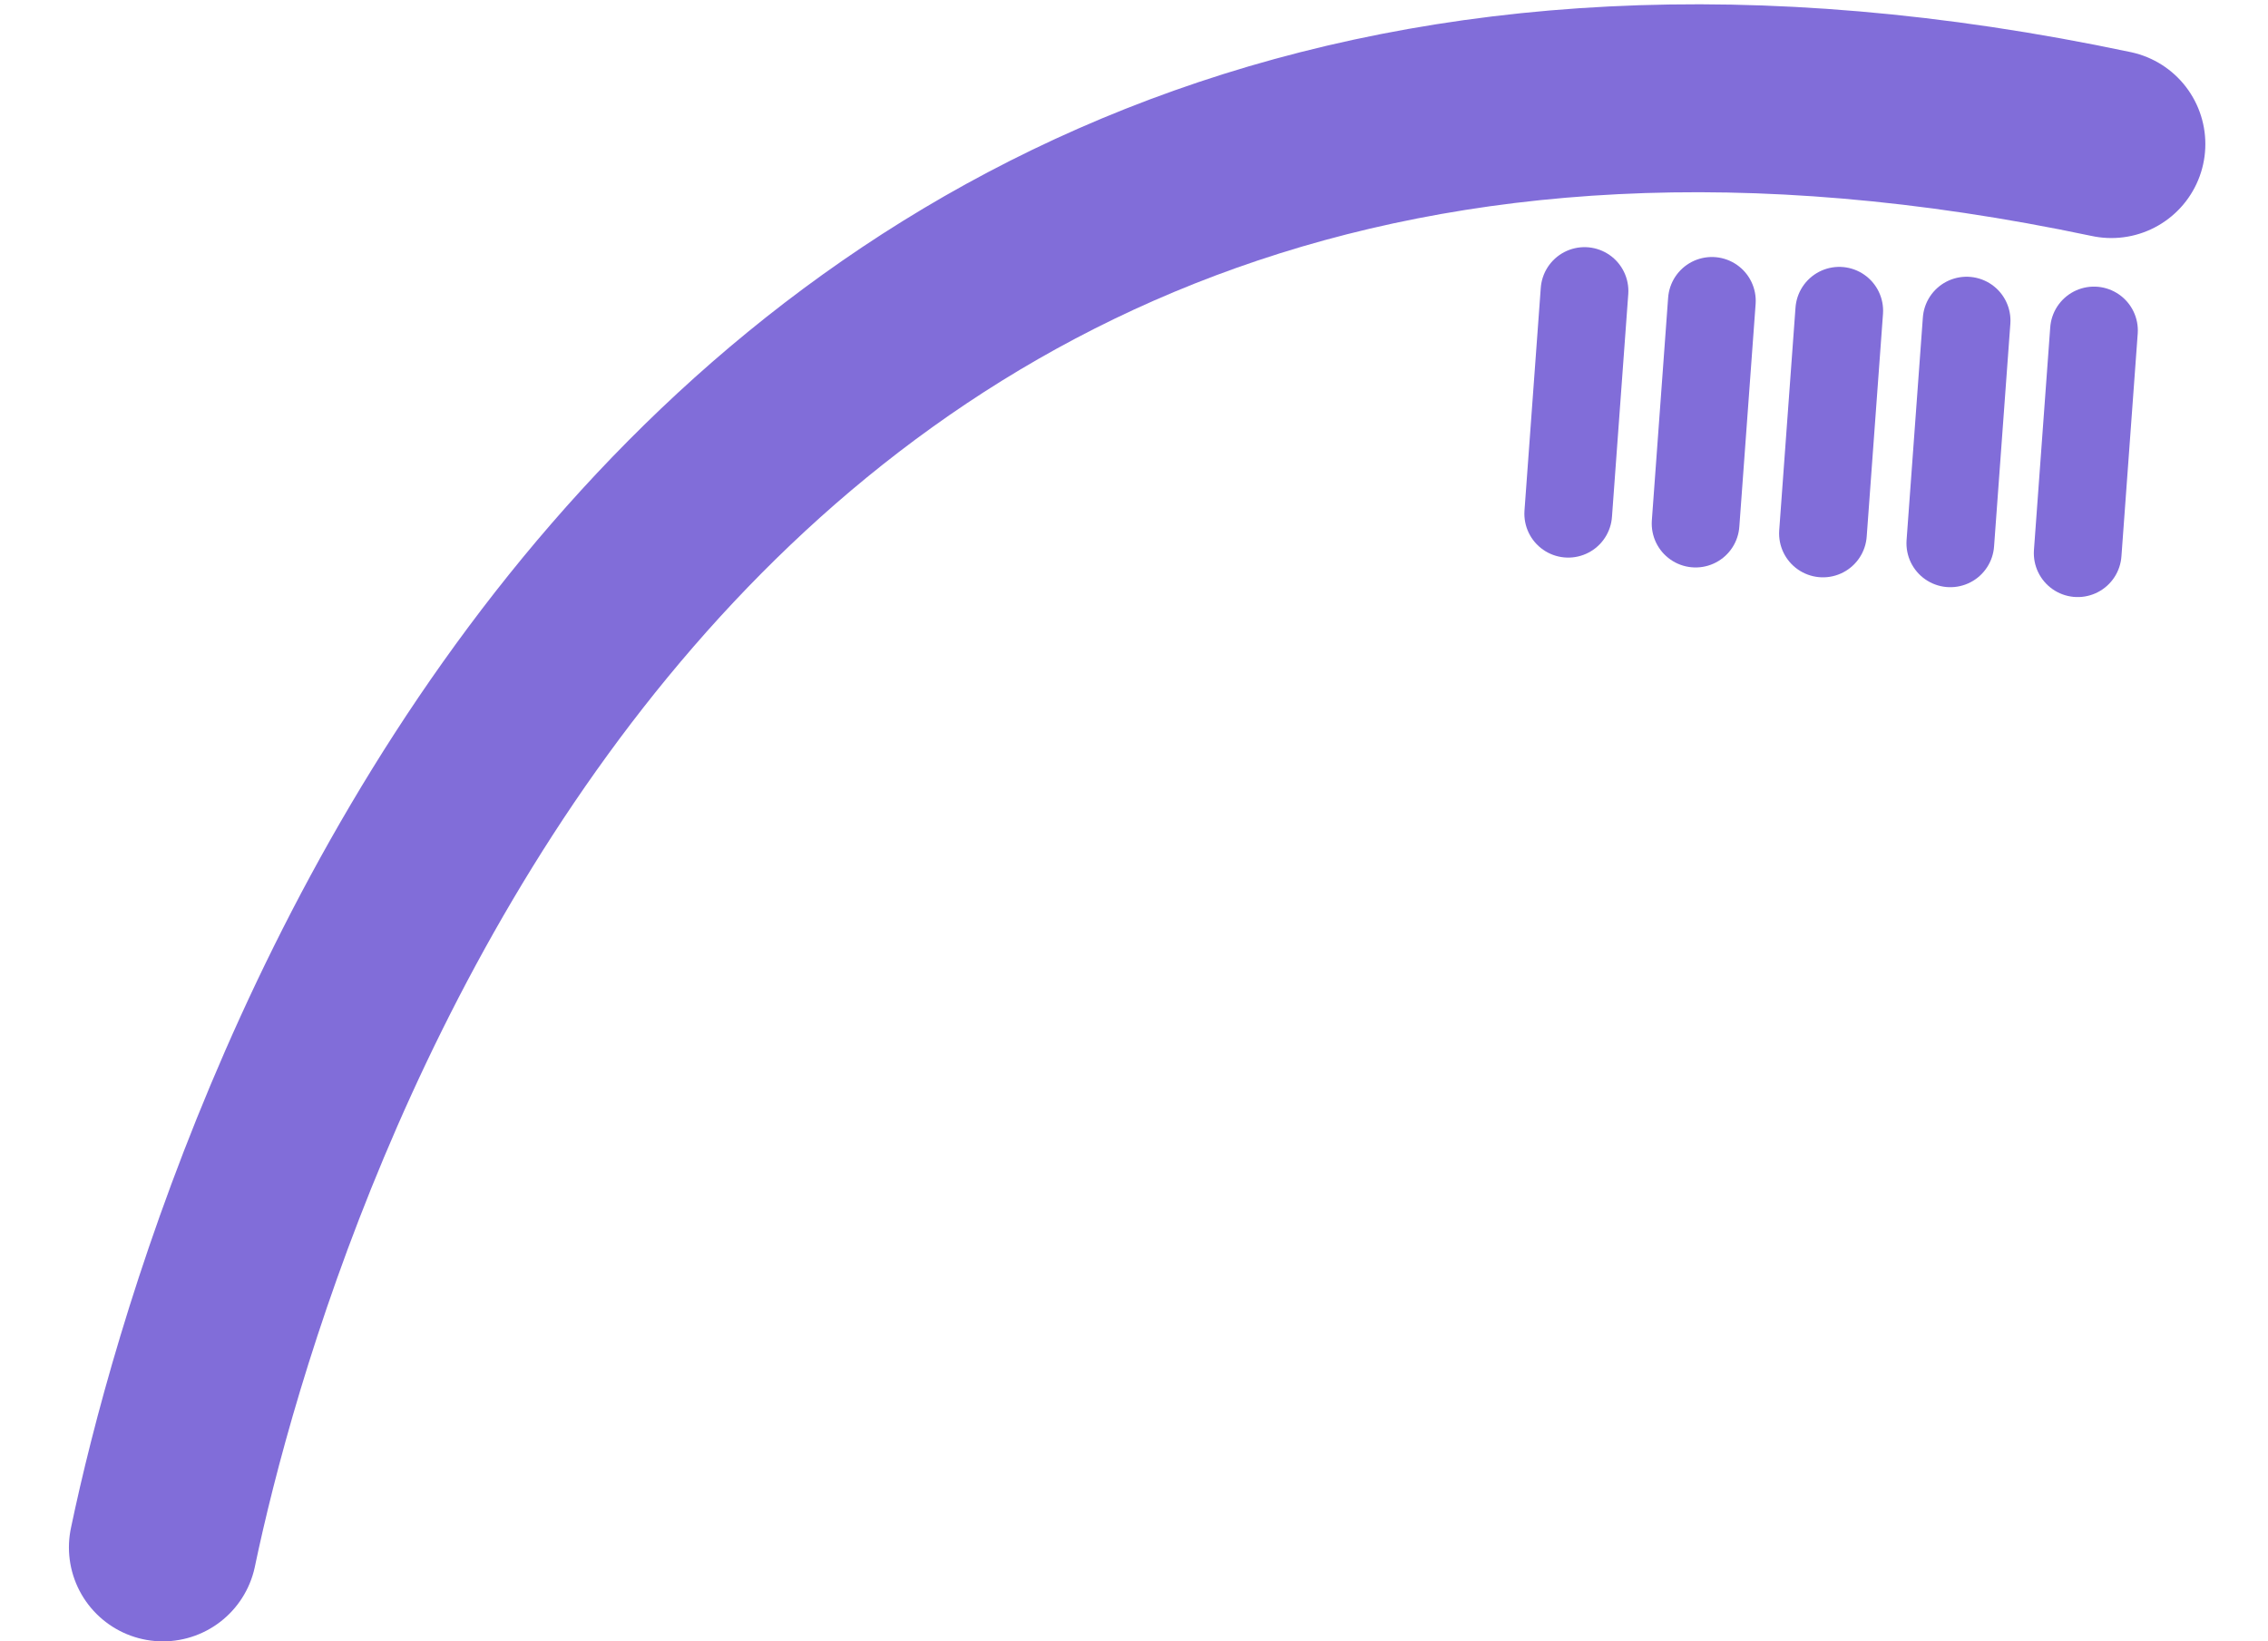
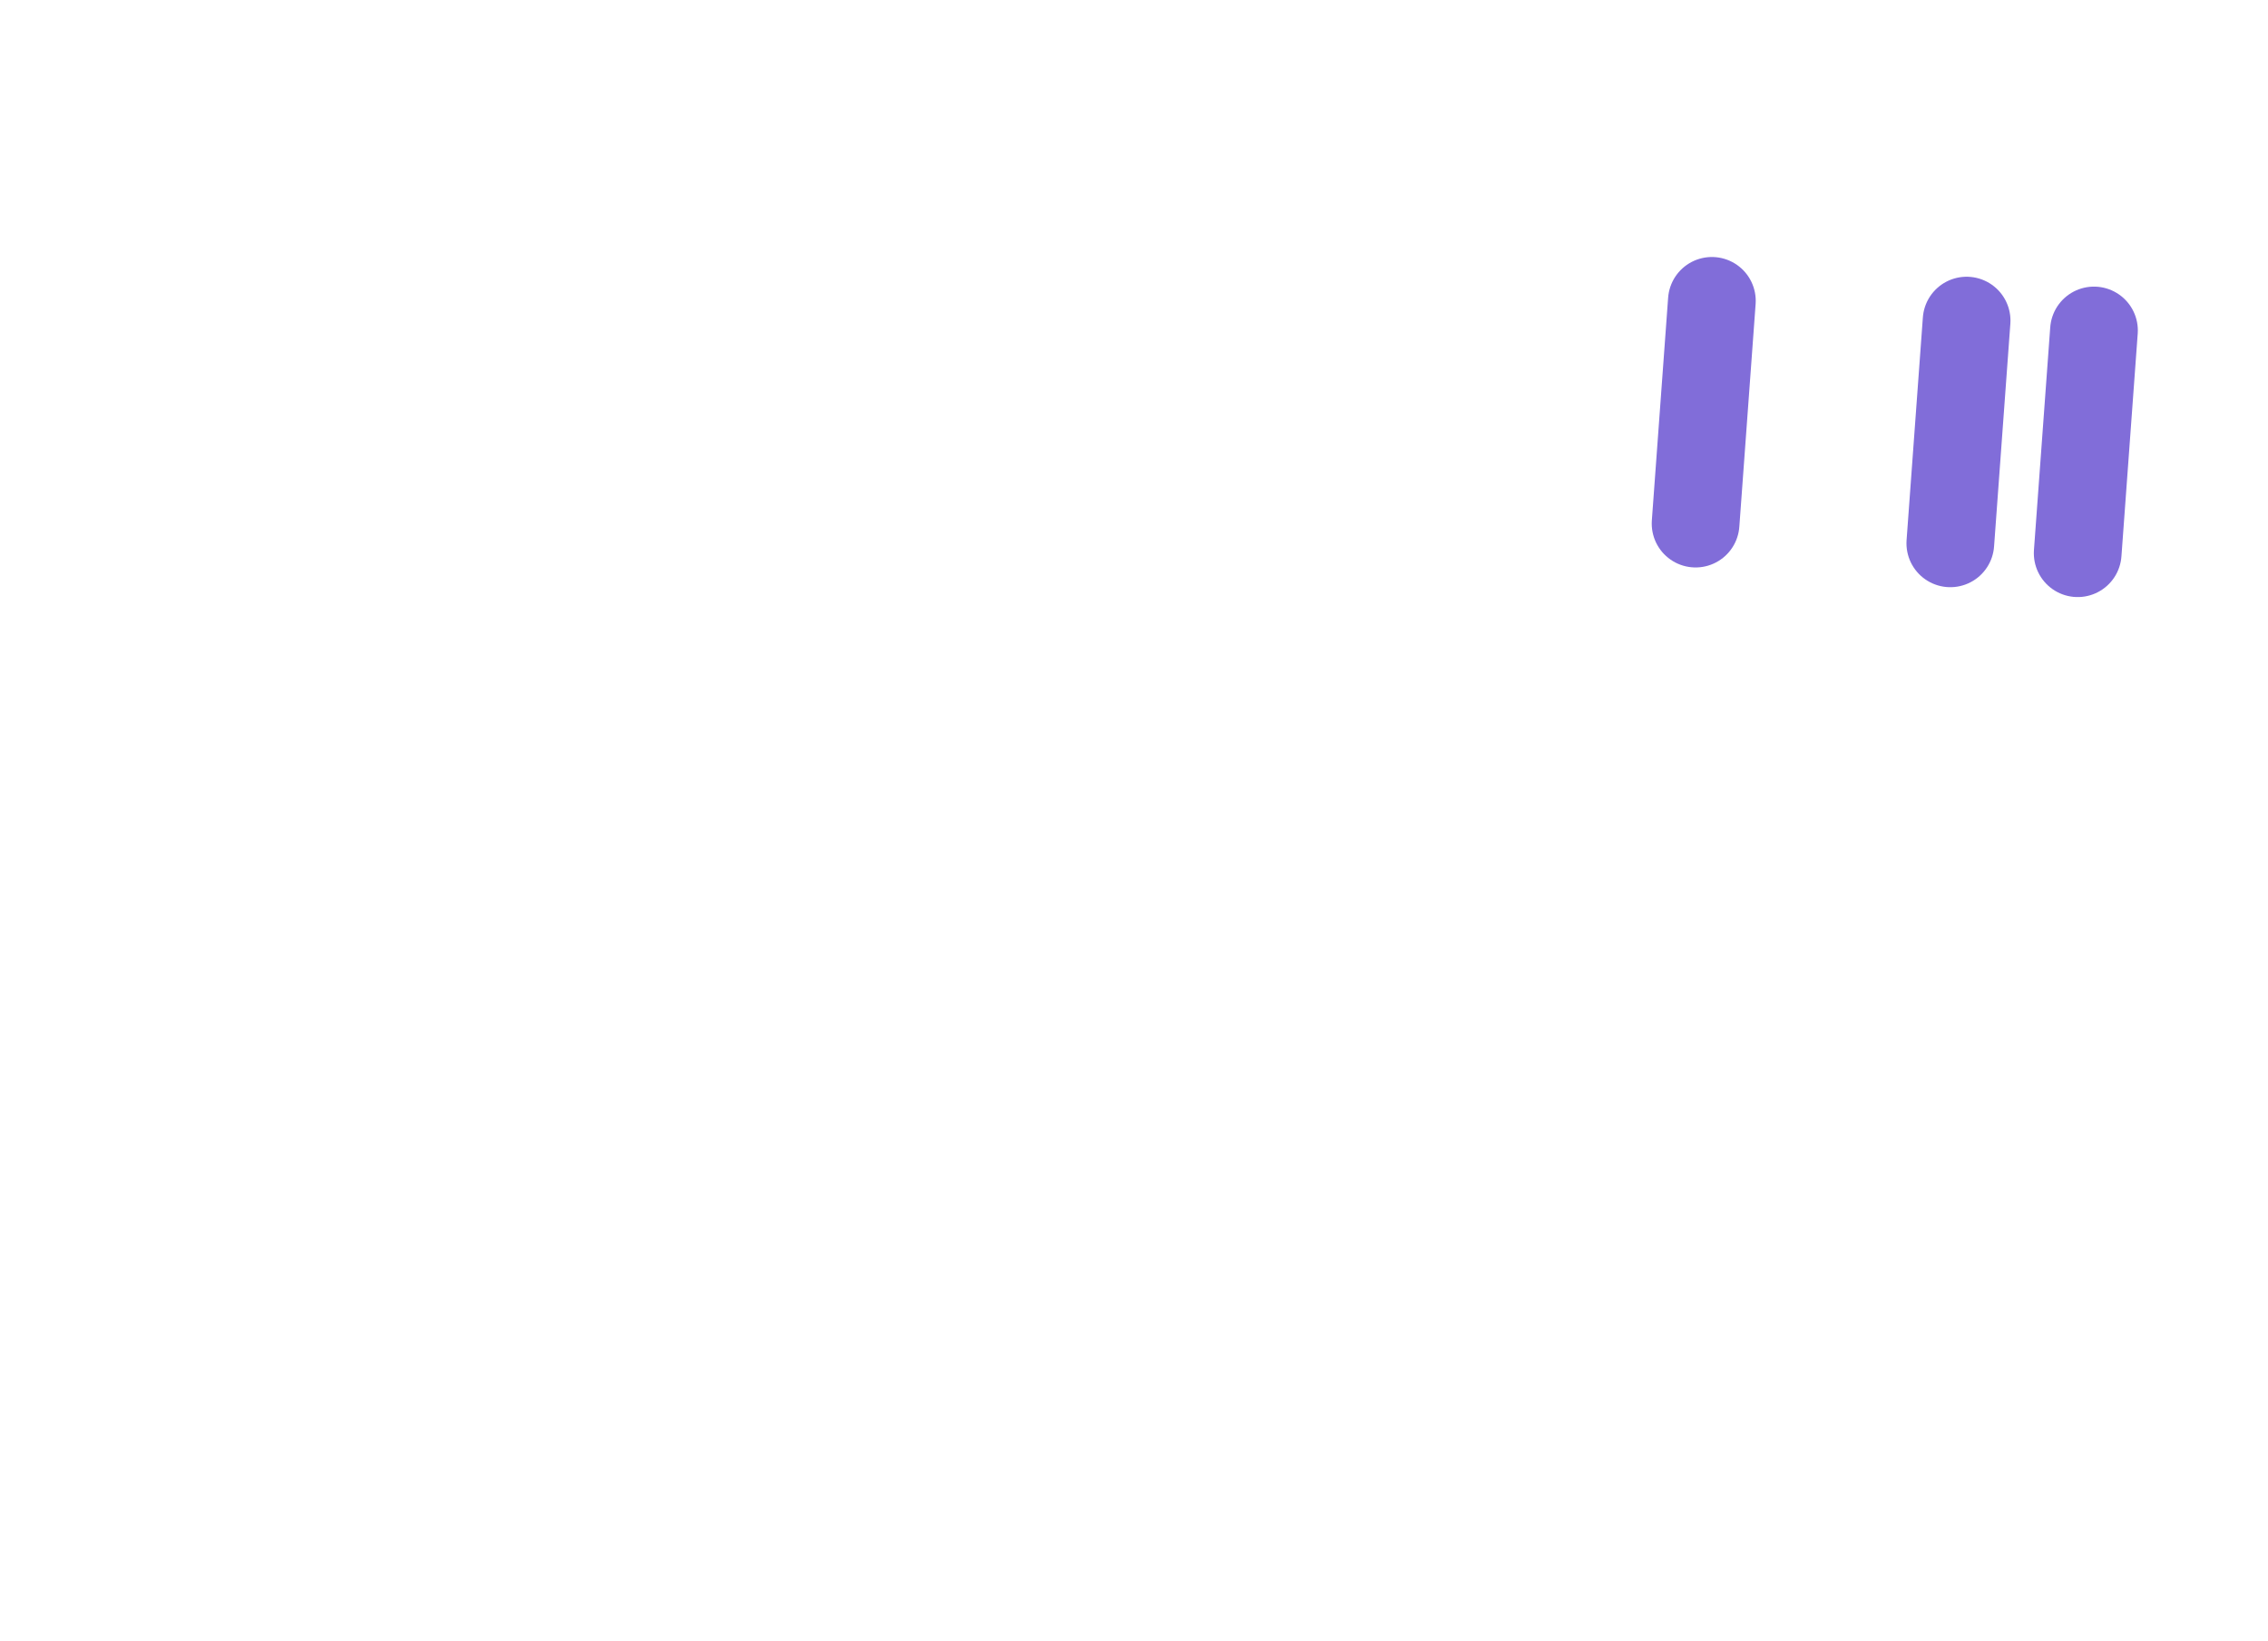
<svg xmlns="http://www.w3.org/2000/svg" width="181" height="131" viewBox="0 0 181 131" fill="none">
-   <path d="M13 123.5C19.487 92.522 52.5 -13.001 168.5 11.499" stroke="#816DD9" stroke-width="15" stroke-linecap="round" />
  <path d="M167.112 26.375L165.812 44.153" stroke="#816DD9" stroke-width="7" stroke-linecap="round" />
  <path d="M156.947 25.587L155.647 43.365" stroke="#816DD9" stroke-width="7" stroke-linecap="round" />
-   <path d="M146.783 24.8L145.483 42.578" stroke="#816DD9" stroke-width="7" stroke-linecap="round" />
  <path d="M136.618 24.012L135.318 41.79" stroke="#816DD9" stroke-width="7" stroke-linecap="round" />
-   <path d="M126.454 23.225L125.154 41.003" stroke="#816DD9" stroke-width="7" stroke-linecap="round" />
</svg>